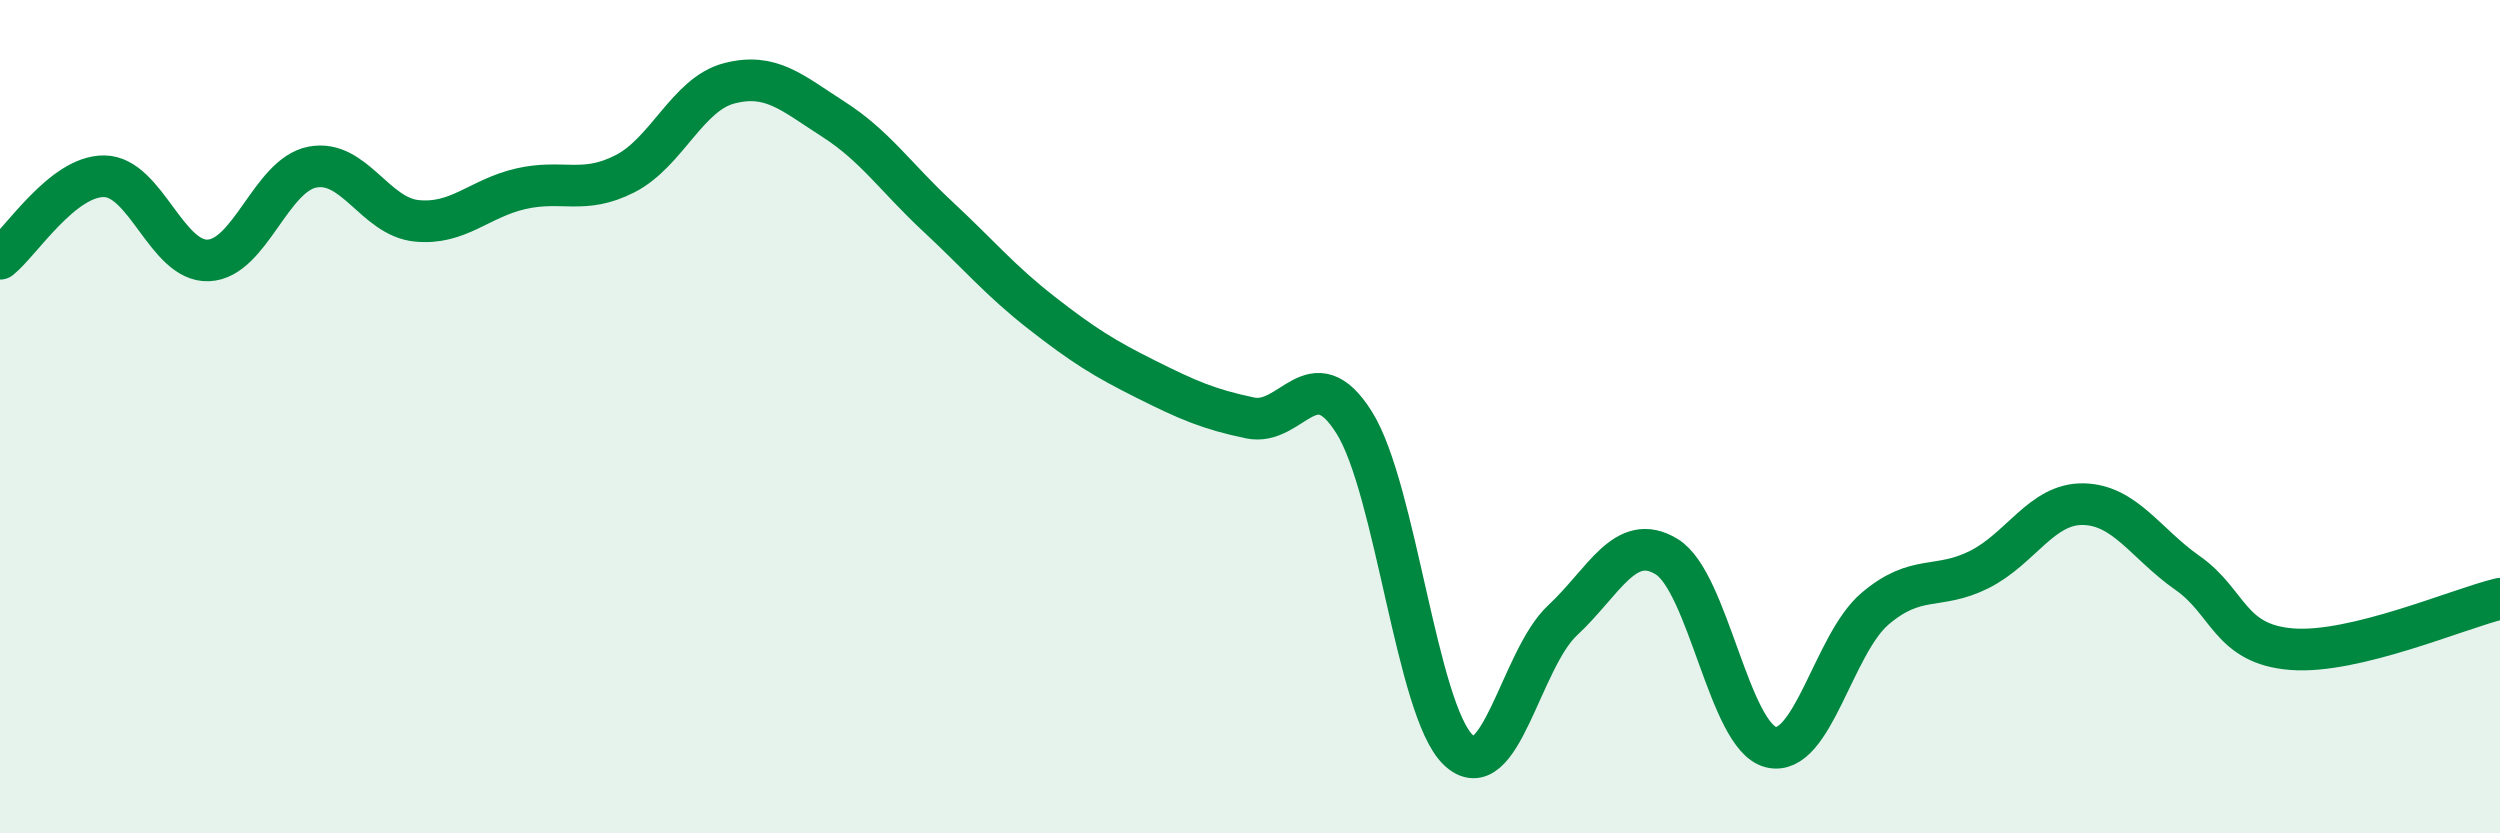
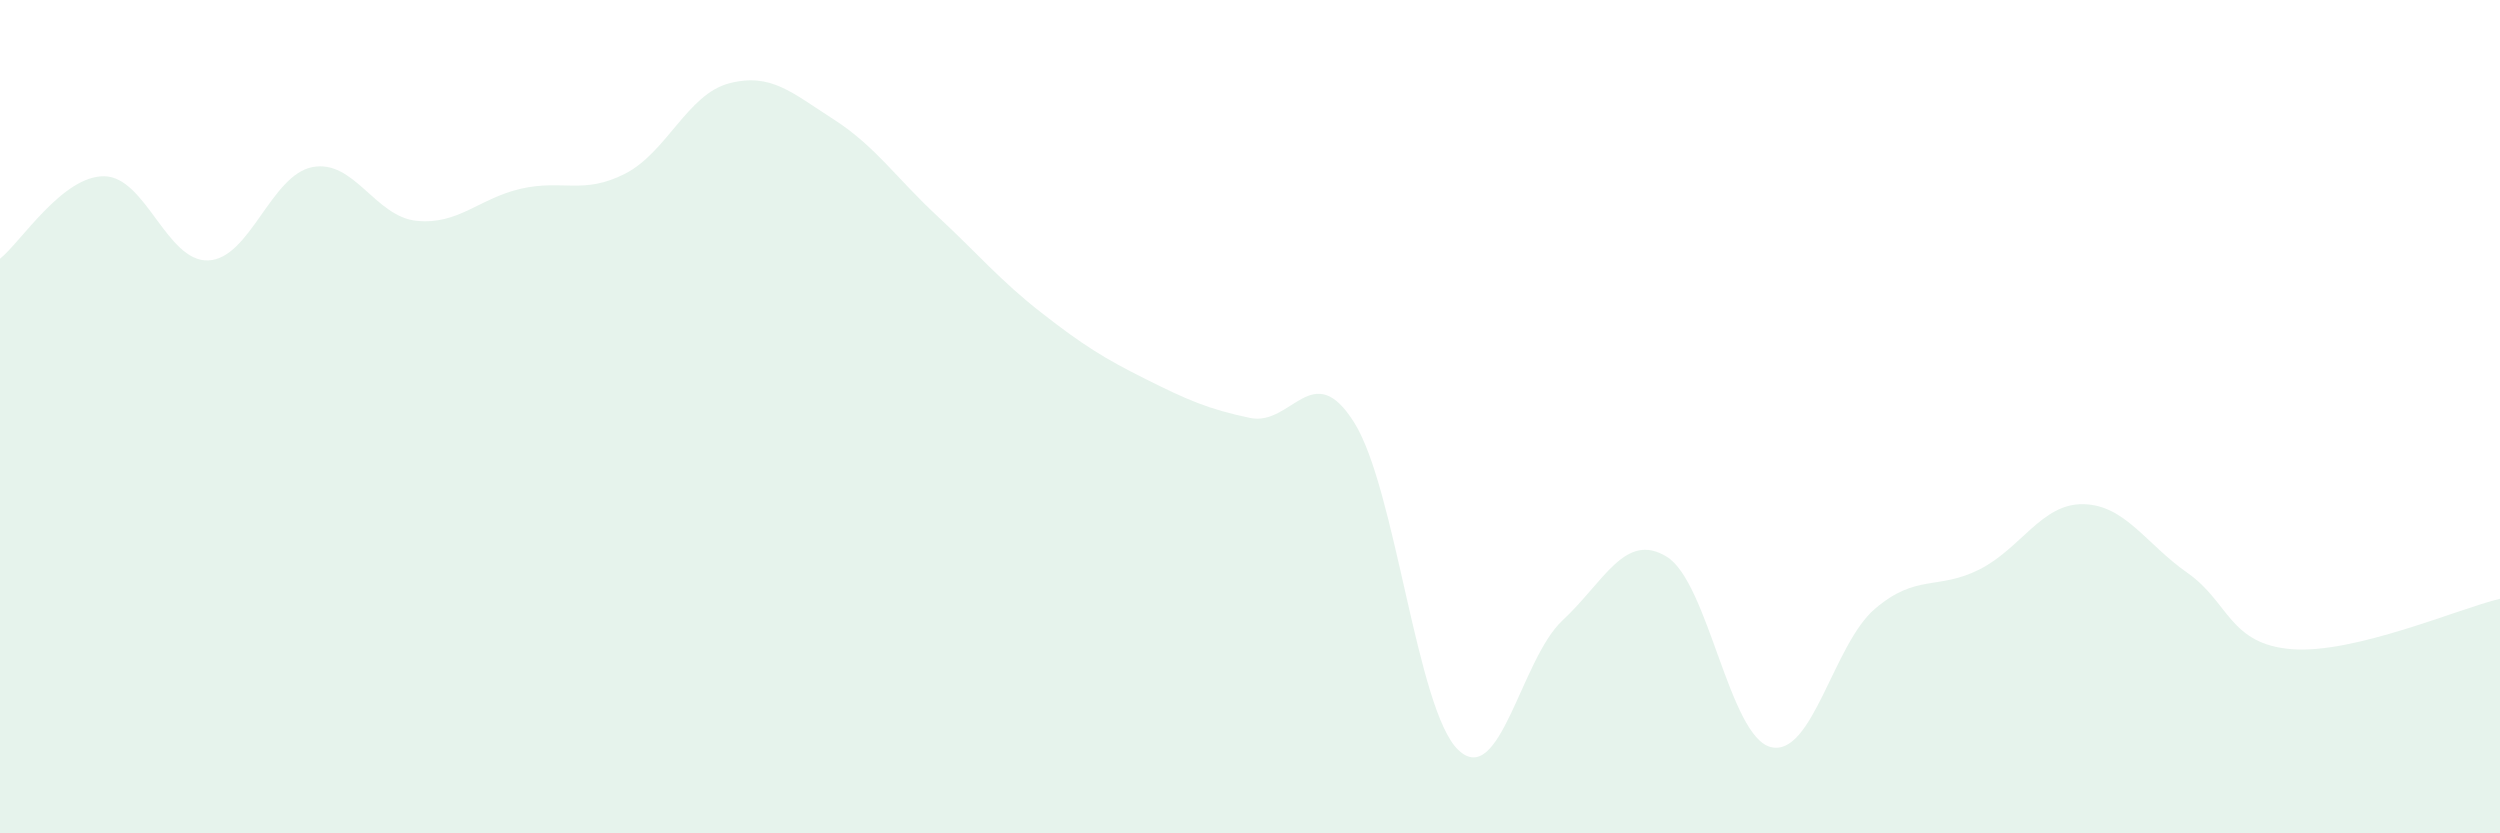
<svg xmlns="http://www.w3.org/2000/svg" width="60" height="20" viewBox="0 0 60 20">
  <path d="M 0,6.21 C 0.5,5.81 1.5,4.22 2.5,4.23 C 3.5,4.24 4,6.29 5,6.25 C 6,6.21 6.5,4.2 7.5,4.01 C 8.5,3.82 9,5.2 10,5.3 C 11,5.4 11.5,4.76 12.5,4.53 C 13.5,4.3 14,4.68 15,4.17 C 16,3.66 16.5,2.26 17.5,2 C 18.5,1.74 19,2.22 20,2.86 C 21,3.5 21.5,4.26 22.5,5.19 C 23.5,6.12 24,6.73 25,7.51 C 26,8.29 26.5,8.6 27.5,9.1 C 28.5,9.6 29,9.82 30,10.03 C 31,10.24 31.5,8.55 32.5,10.14 C 33.5,11.73 34,17.05 35,18 C 36,18.95 36.5,15.82 37.5,14.89 C 38.5,13.96 39,12.75 40,13.36 C 41,13.97 41.5,17.68 42.5,17.93 C 43.5,18.18 44,15.46 45,14.61 C 46,13.76 46.5,14.17 47.5,13.67 C 48.5,13.17 49,12.08 50,12.1 C 51,12.12 51.5,13.05 52.5,13.75 C 53.5,14.45 53.5,15.46 55,15.58 C 56.5,15.7 59,14.61 60,14.37L60 20L0 20Z" fill="#008740" opacity="0.1" stroke-linecap="round" stroke-linejoin="round" />
-   <path d="M 0,6.21 C 0.5,5.81 1.5,4.22 2.5,4.23 C 3.5,4.24 4,6.29 5,6.25 C 6,6.21 6.5,4.2 7.5,4.01 C 8.5,3.82 9,5.2 10,5.3 C 11,5.4 11.5,4.76 12.5,4.53 C 13.5,4.3 14,4.68 15,4.17 C 16,3.66 16.5,2.26 17.5,2 C 18.5,1.74 19,2.22 20,2.86 C 21,3.5 21.5,4.26 22.5,5.19 C 23.5,6.12 24,6.73 25,7.51 C 26,8.29 26.5,8.6 27.5,9.1 C 28.5,9.6 29,9.82 30,10.03 C 31,10.24 31.5,8.55 32.5,10.14 C 33.5,11.73 34,17.05 35,18 C 36,18.95 36.5,15.82 37.5,14.89 C 38.5,13.96 39,12.75 40,13.36 C 41,13.97 41.5,17.68 42.5,17.93 C 43.5,18.18 44,15.46 45,14.61 C 46,13.76 46.5,14.17 47.5,13.67 C 48.5,13.17 49,12.08 50,12.1 C 51,12.12 51.5,13.05 52.5,13.75 C 53.5,14.45 53.5,15.46 55,15.58 C 56.5,15.7 59,14.61 60,14.37" stroke="#008740" stroke-width="1" fill="none" stroke-linecap="round" stroke-linejoin="round" />
</svg>